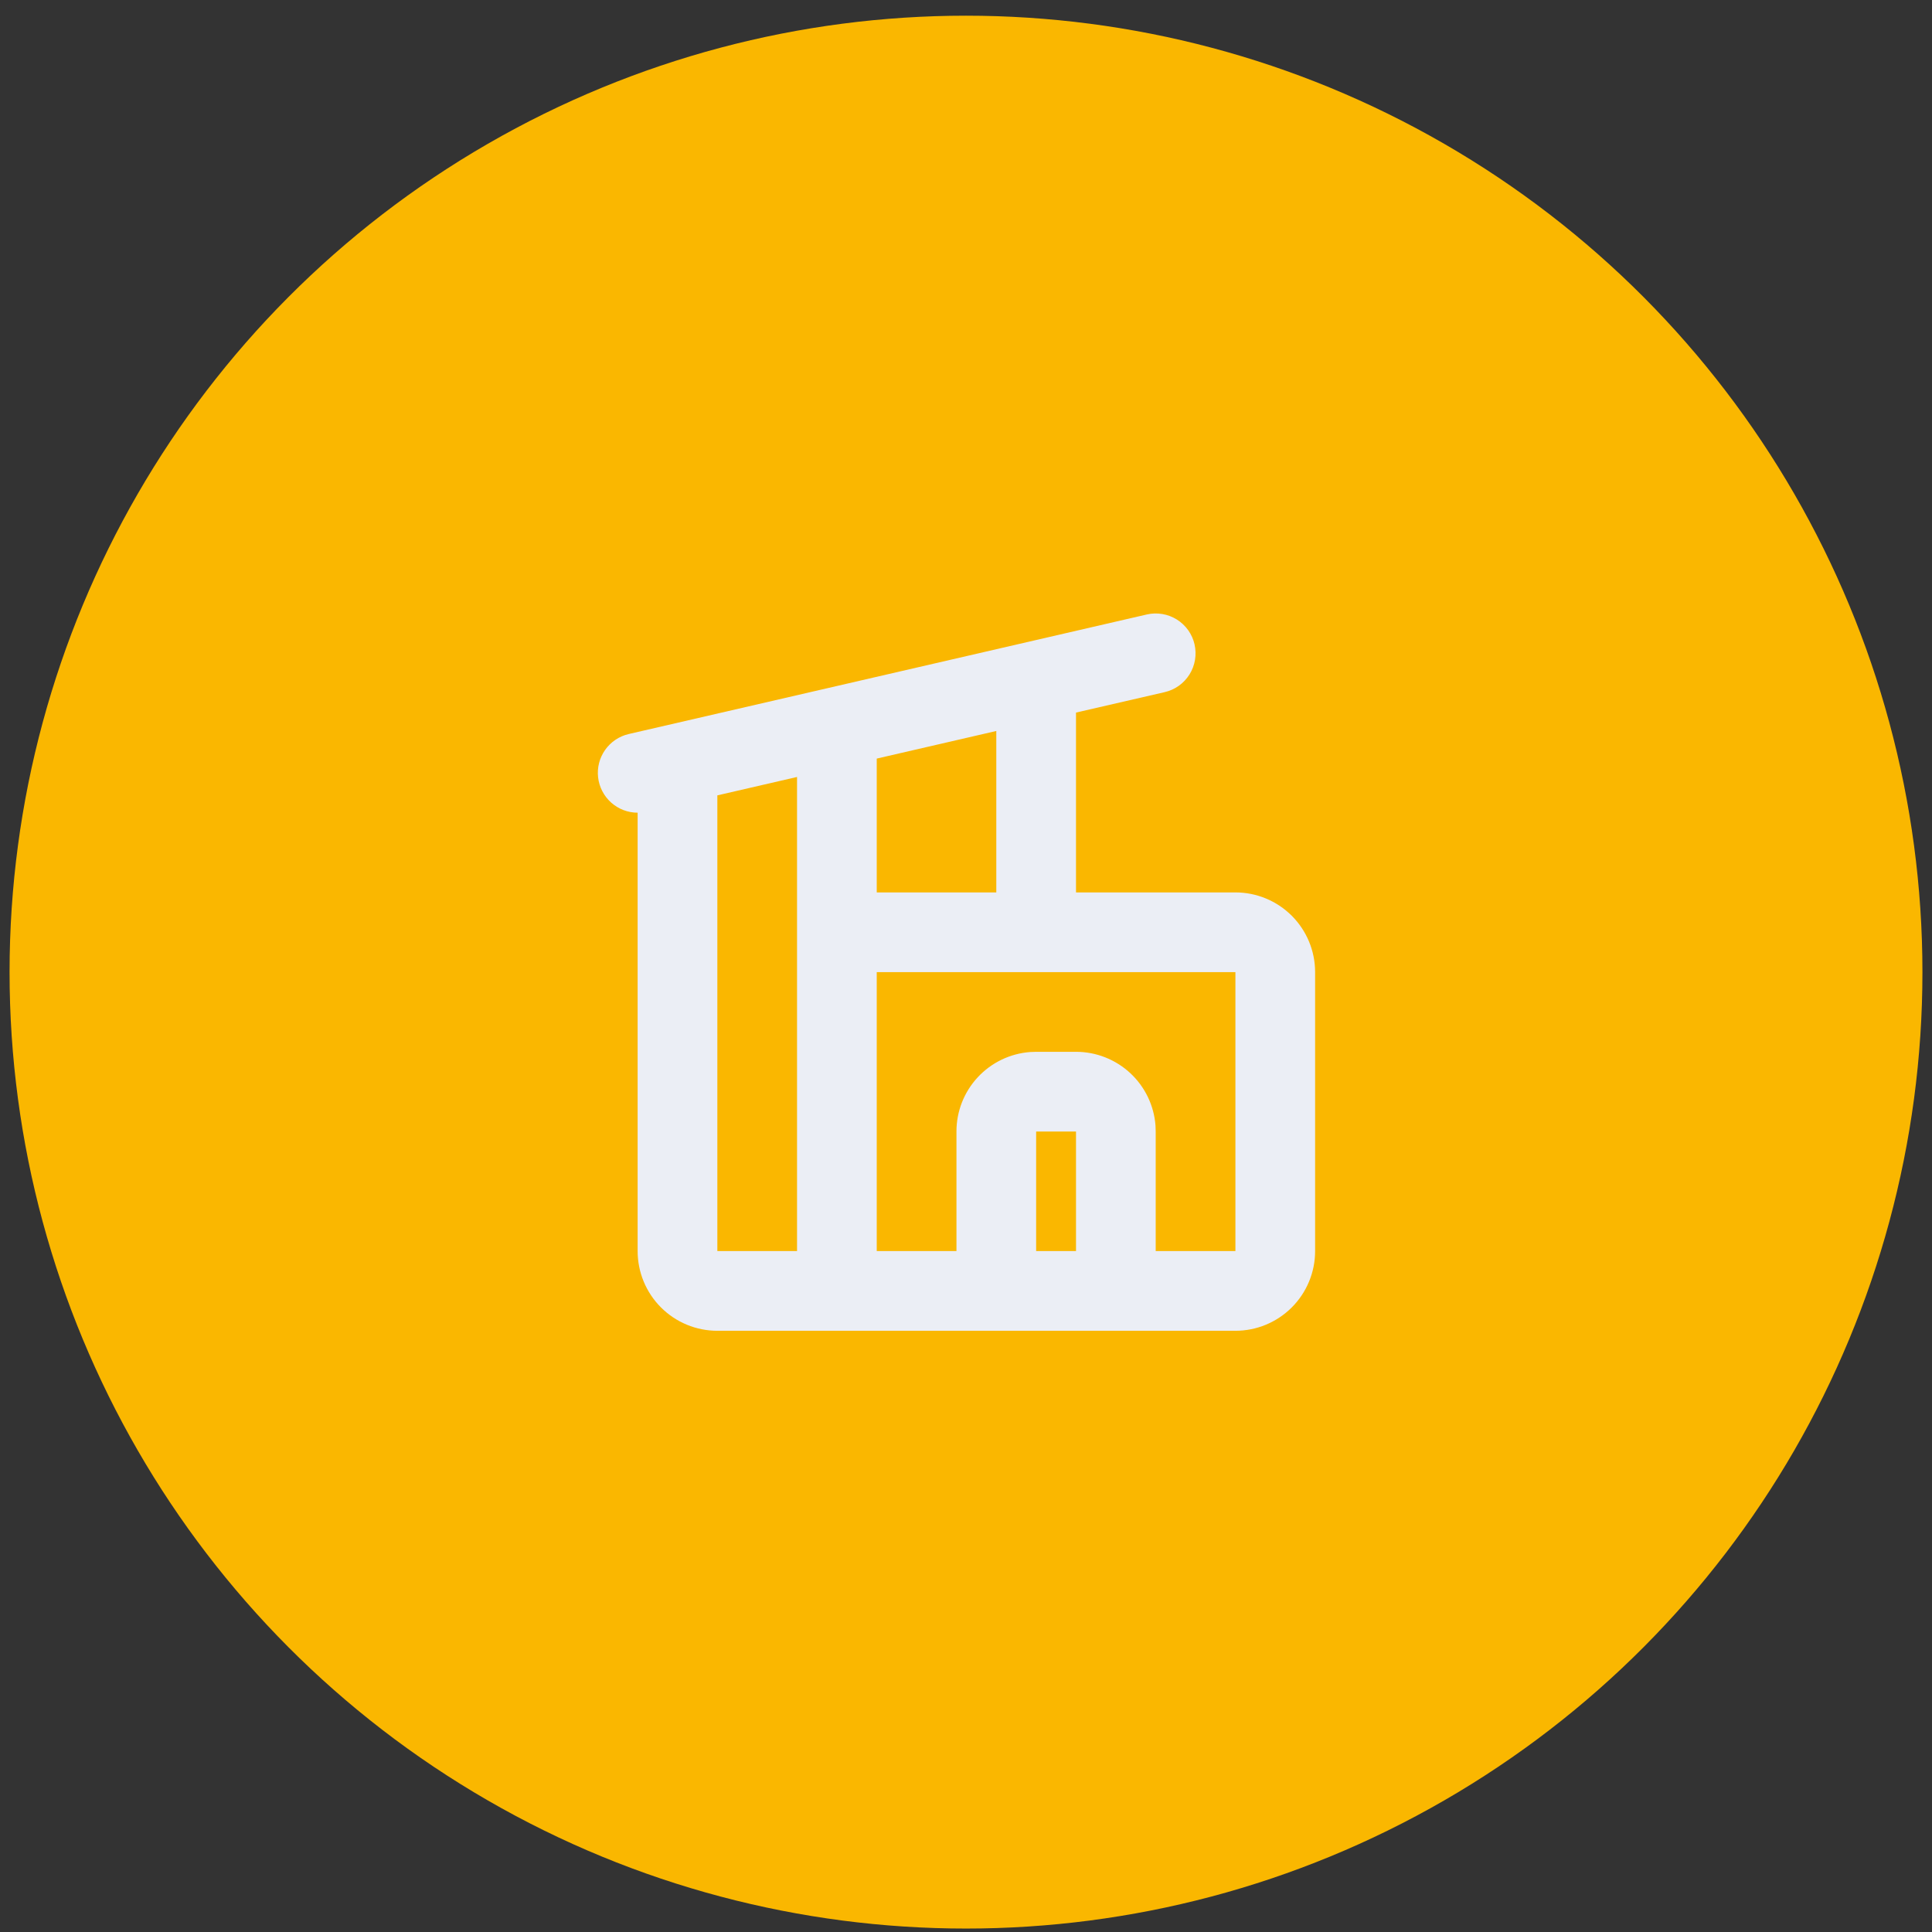
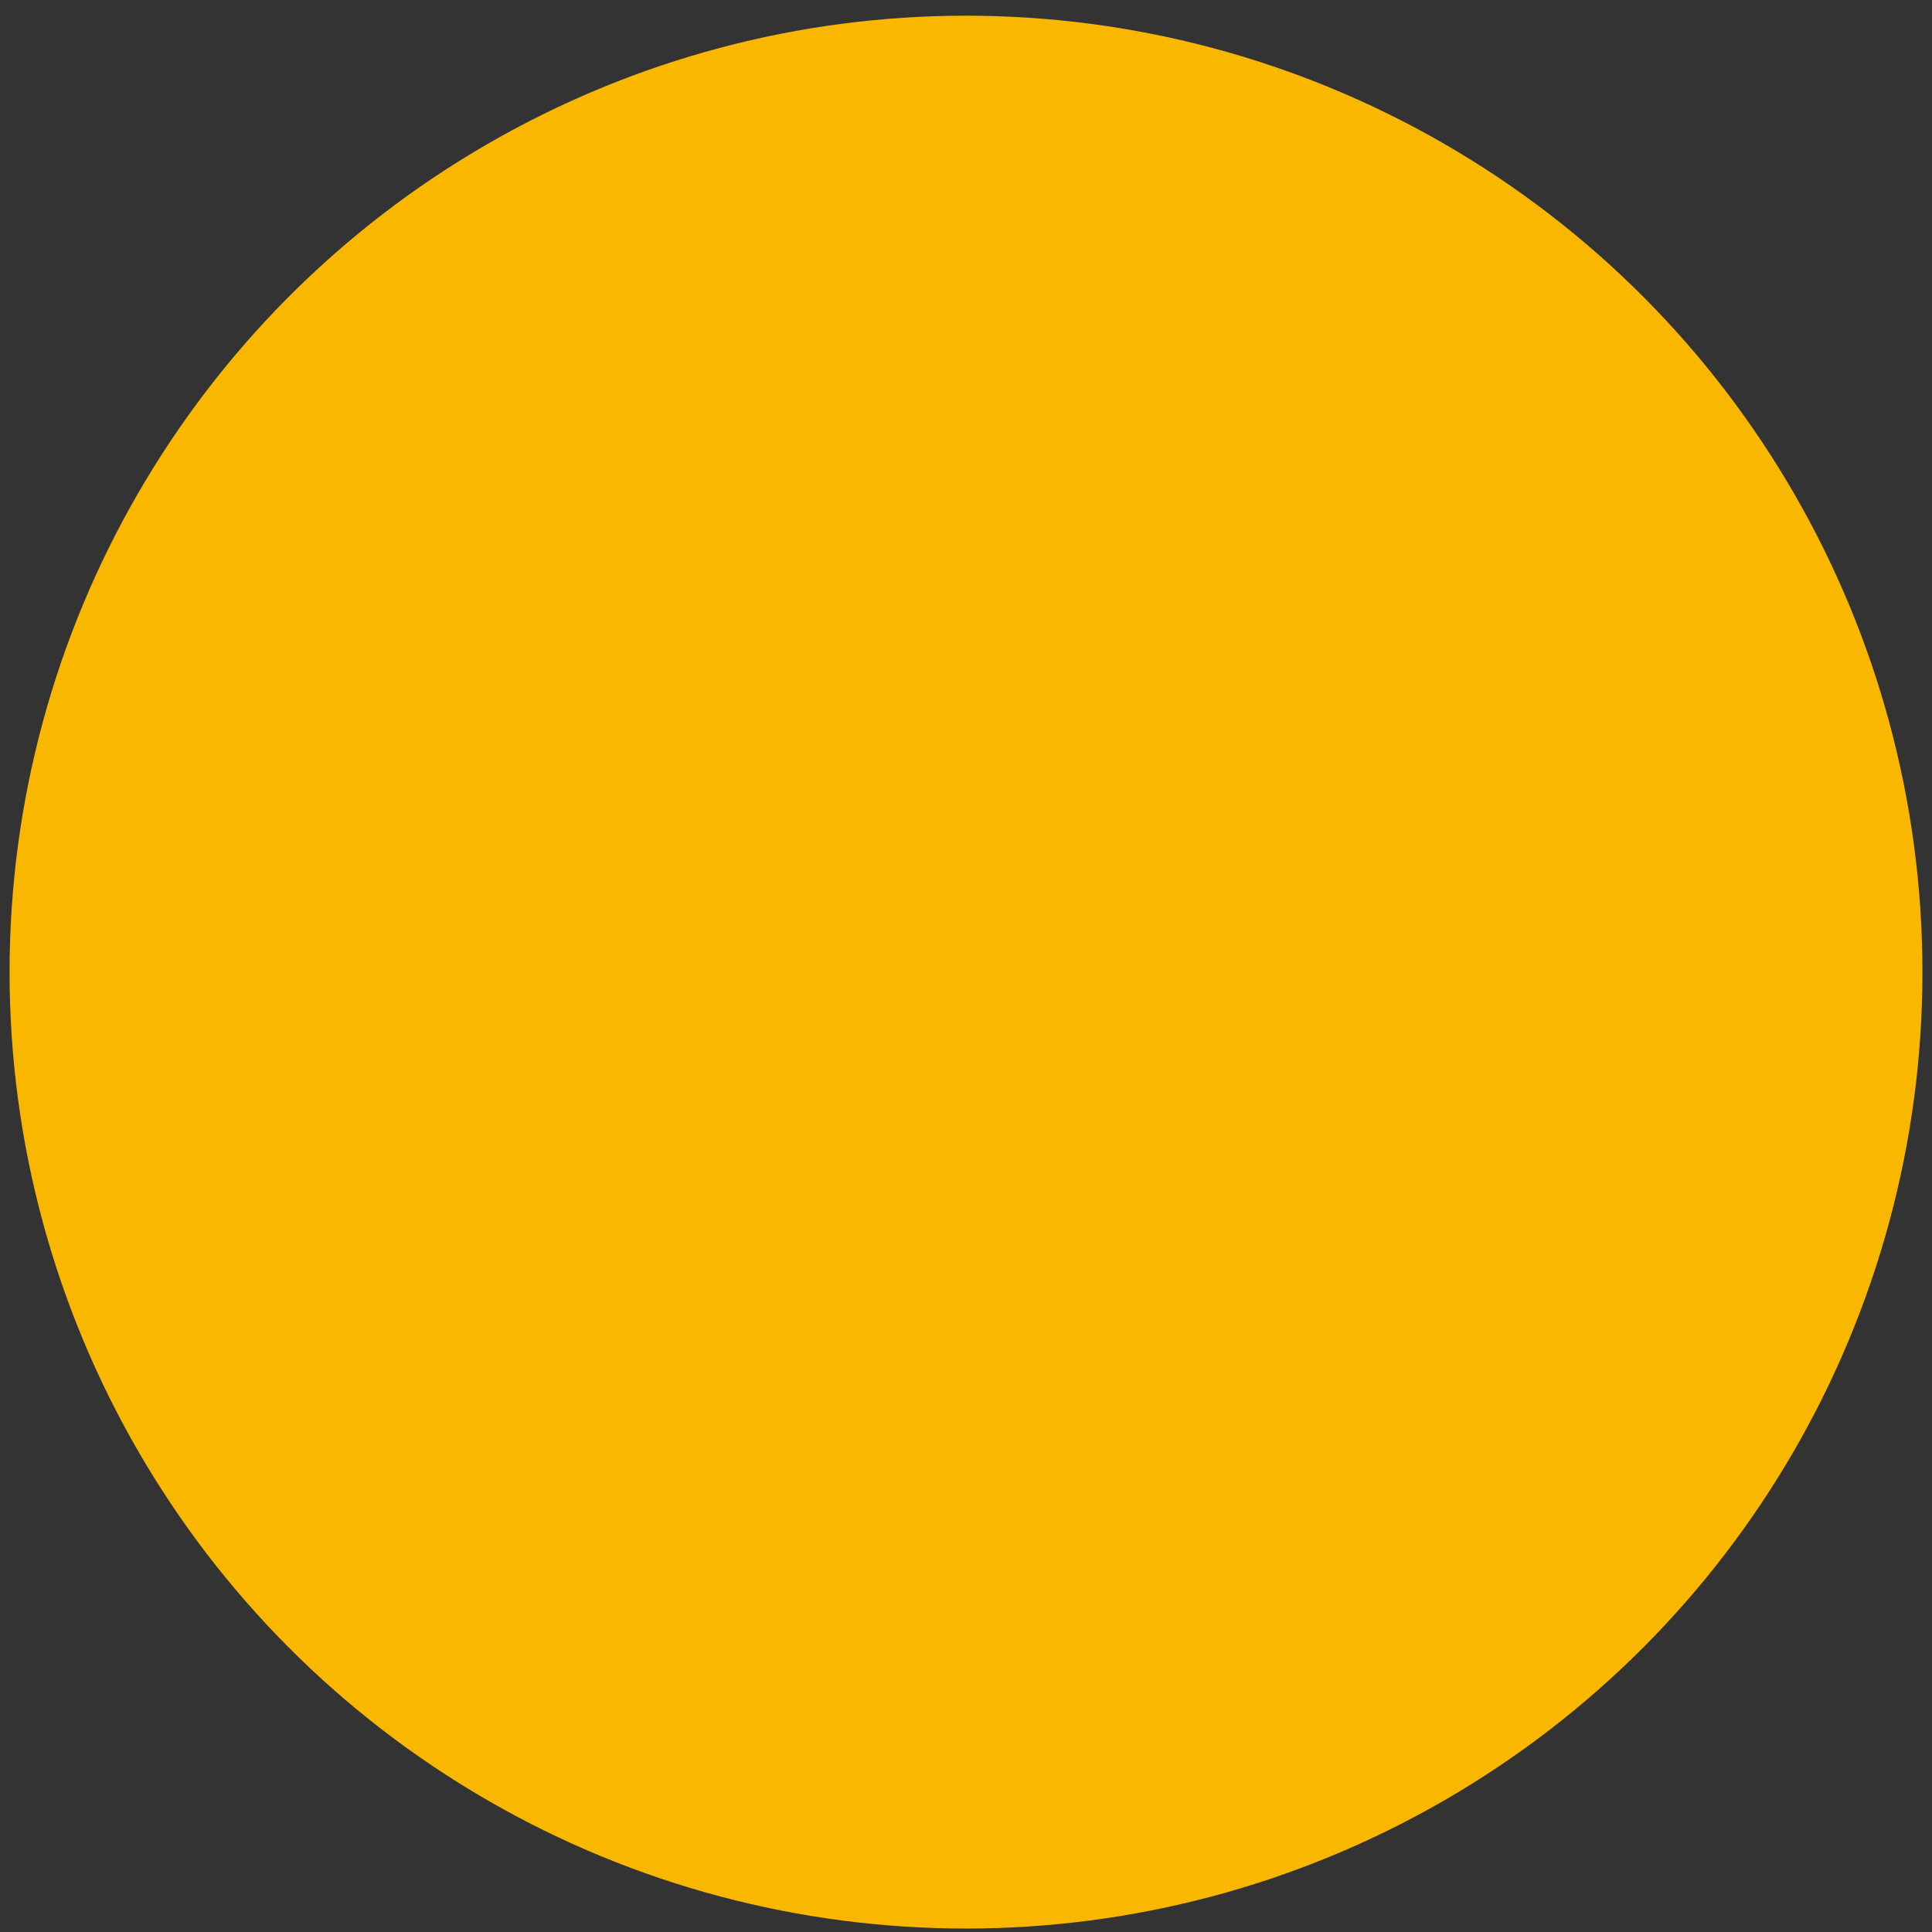
<svg xmlns="http://www.w3.org/2000/svg" width="101" height="101" viewBox="0 0 101 101" fill="none">
  <rect x="0" y="0" width="101" height="101" fill="#333333" stroke="none" />
  <circle cx="50.5" cy="50.82" r="50" fill="#FAB700" />
  <g clip-path="url(#clip0_1324_587)">
-     <path fill-rule="evenodd" clip-rule="evenodd" d="M62.447 33.684C62.508 33.951 62.517 34.227 62.472 34.498C62.426 34.768 62.329 35.026 62.184 35.258C62.038 35.49 61.849 35.692 61.626 35.851C61.403 36.01 61.151 36.123 60.884 36.184L56.251 37.251V46.653H64.584C65.689 46.653 66.749 47.092 67.53 47.873C68.312 48.655 68.751 49.715 68.751 50.82V65.403C68.751 66.508 68.312 67.568 67.53 68.349C66.749 69.131 65.689 69.57 64.584 69.57H37.501C36.396 69.57 35.336 69.131 34.554 68.349C33.773 67.568 33.334 66.508 33.334 65.403V42.486C32.823 42.486 32.33 42.297 31.949 41.956C31.568 41.616 31.325 41.147 31.267 40.639C31.209 40.131 31.34 39.62 31.635 39.202C31.93 38.785 32.367 38.49 32.865 38.374L59.949 32.124C60.215 32.062 60.492 32.054 60.762 32.099C61.032 32.144 61.29 32.242 61.523 32.387C61.755 32.532 61.956 32.722 62.115 32.944C62.274 33.167 62.387 33.42 62.449 33.687M64.584 50.82H45.834V65.403H50.001V59.153C50 58.102 50.397 57.089 51.112 56.319C51.827 55.548 52.807 55.076 53.855 54.997L54.167 54.986H56.251C57.302 54.986 58.314 55.383 59.085 56.098C59.856 56.813 60.328 57.792 60.407 58.841L60.417 59.153V65.403H64.584V50.82ZM56.251 59.153H54.167V65.403H56.251V59.153ZM41.667 40.618L37.501 41.58V65.403H41.667V40.618ZM52.084 38.214L45.834 39.657V46.653H52.084V38.214Z" fill="#EBEEF5" />
-   </g>
+     </g>
  <defs>
    <clipPath id="clip0_1324_587">
      <rect width="50" height="50" fill="white" transform="translate(25 25.82)" />
    </clipPath>
  </defs>
</svg>